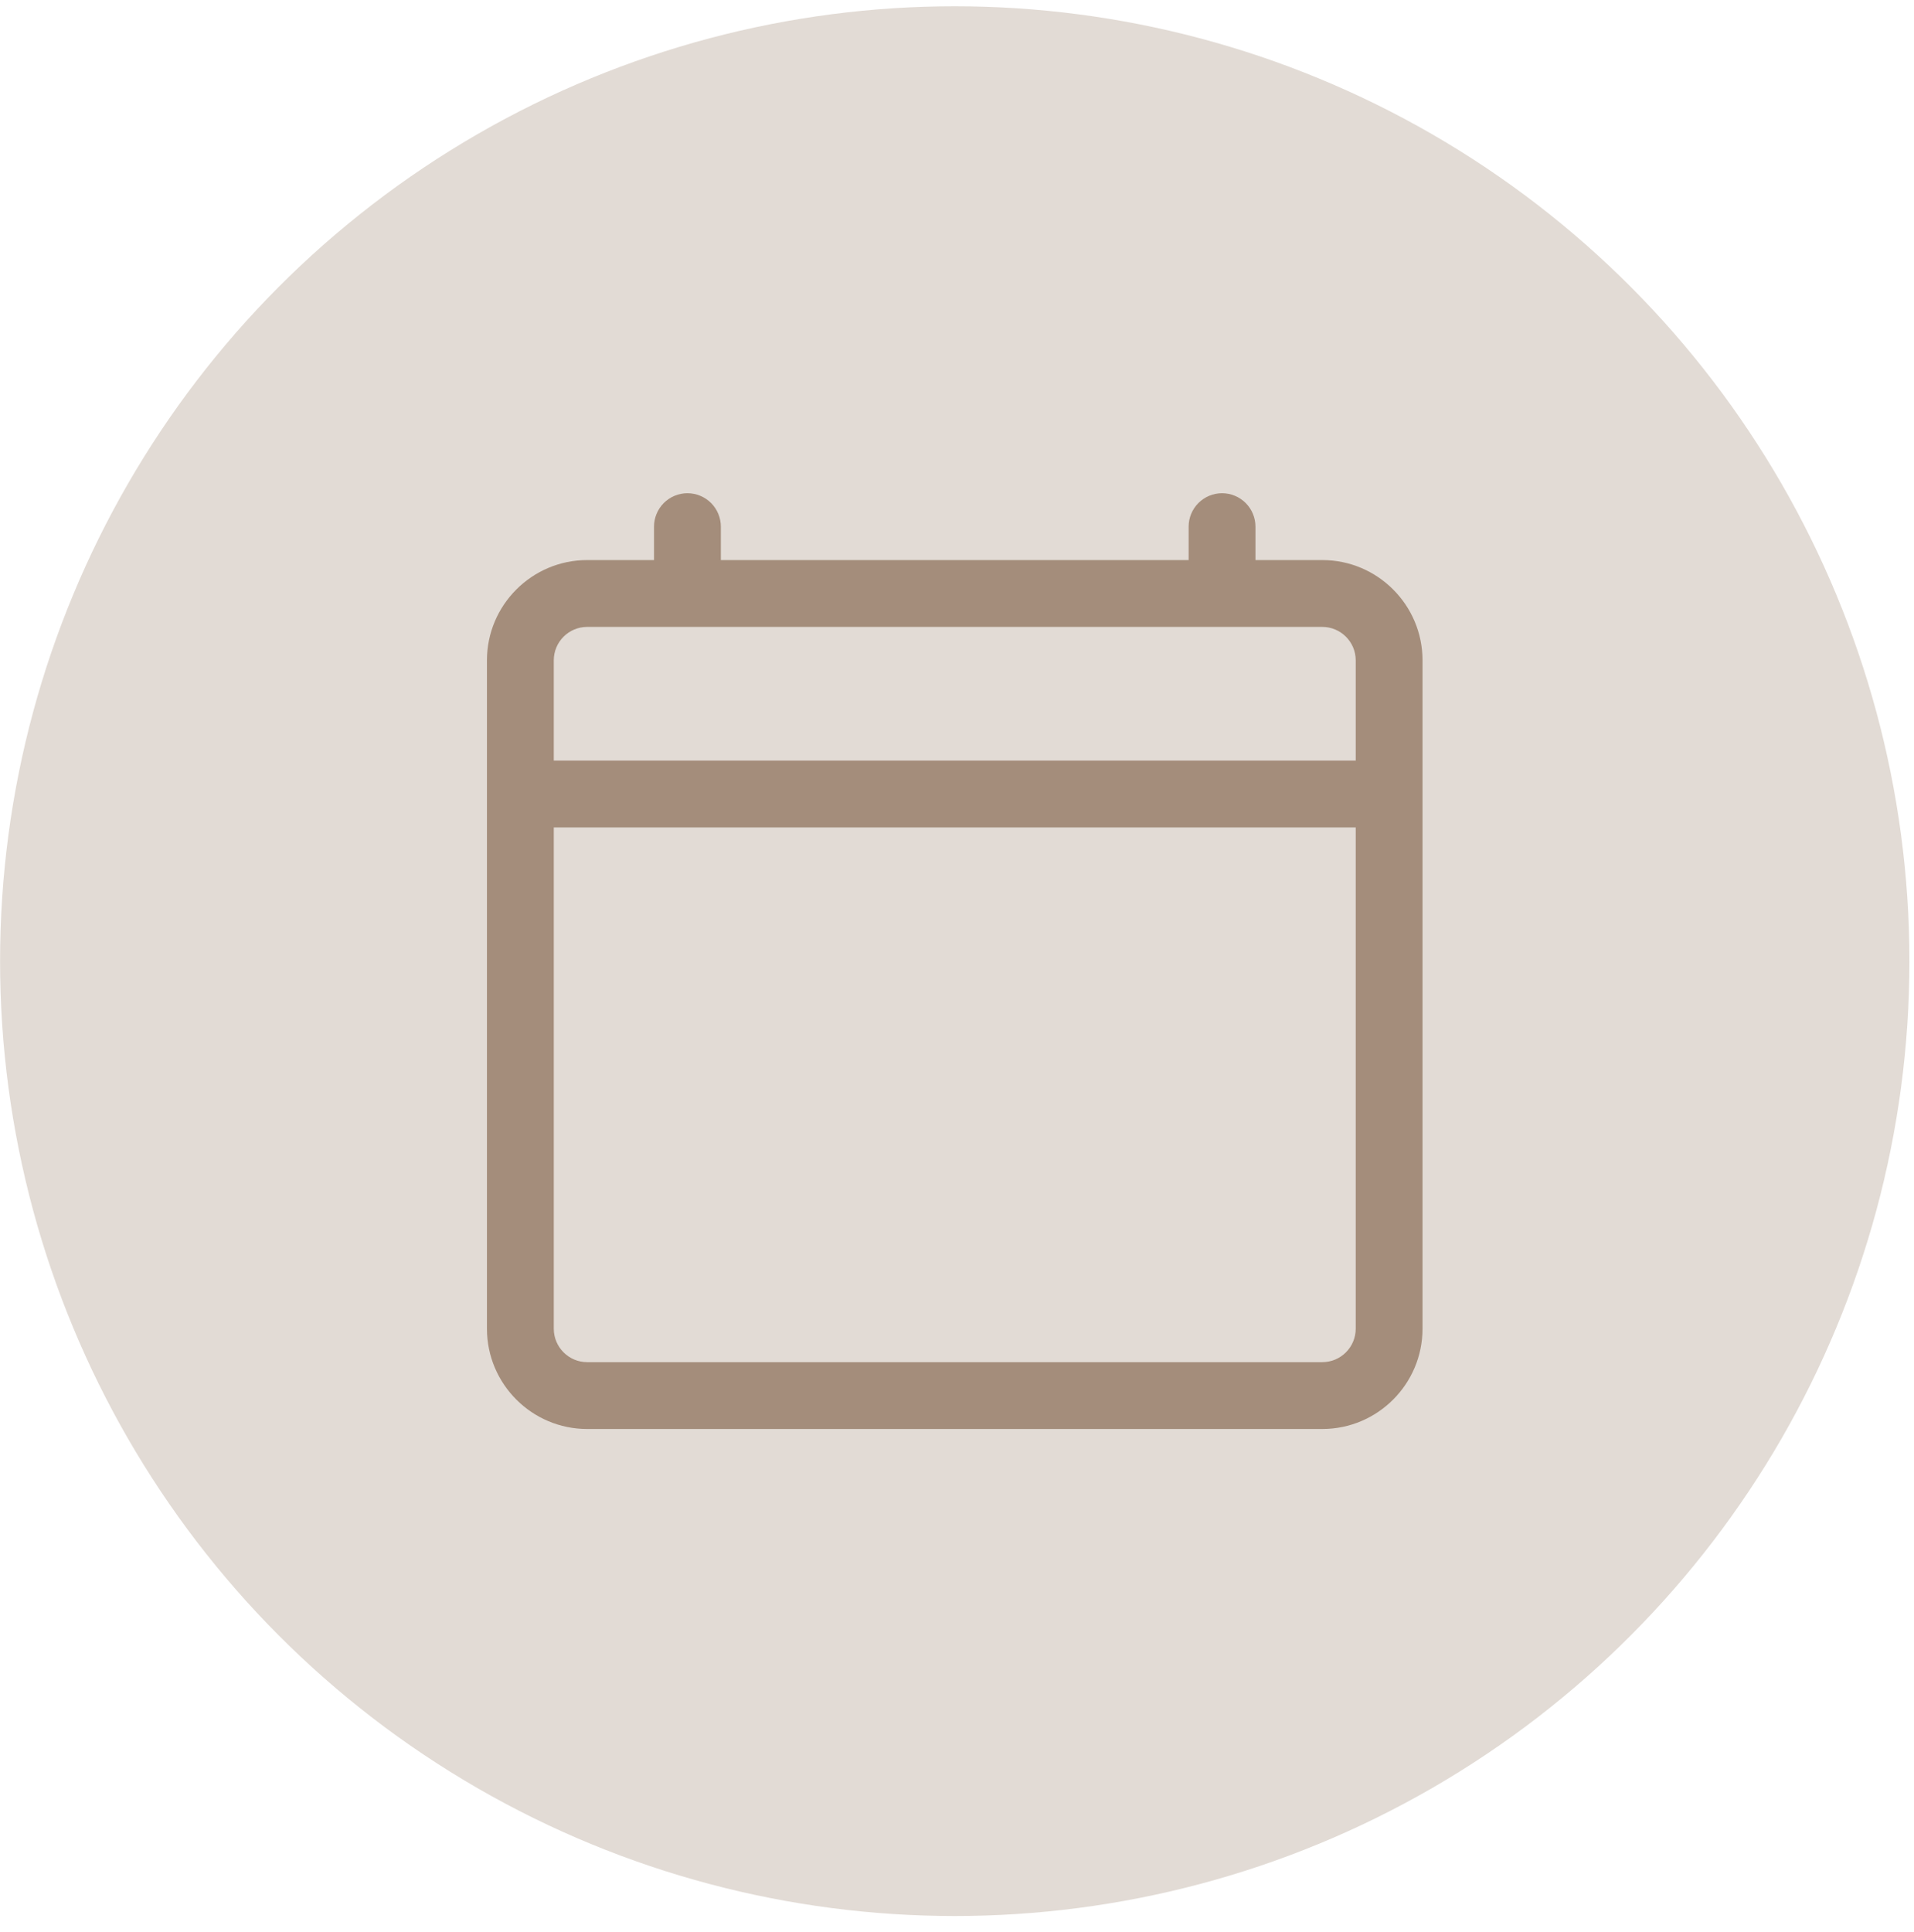
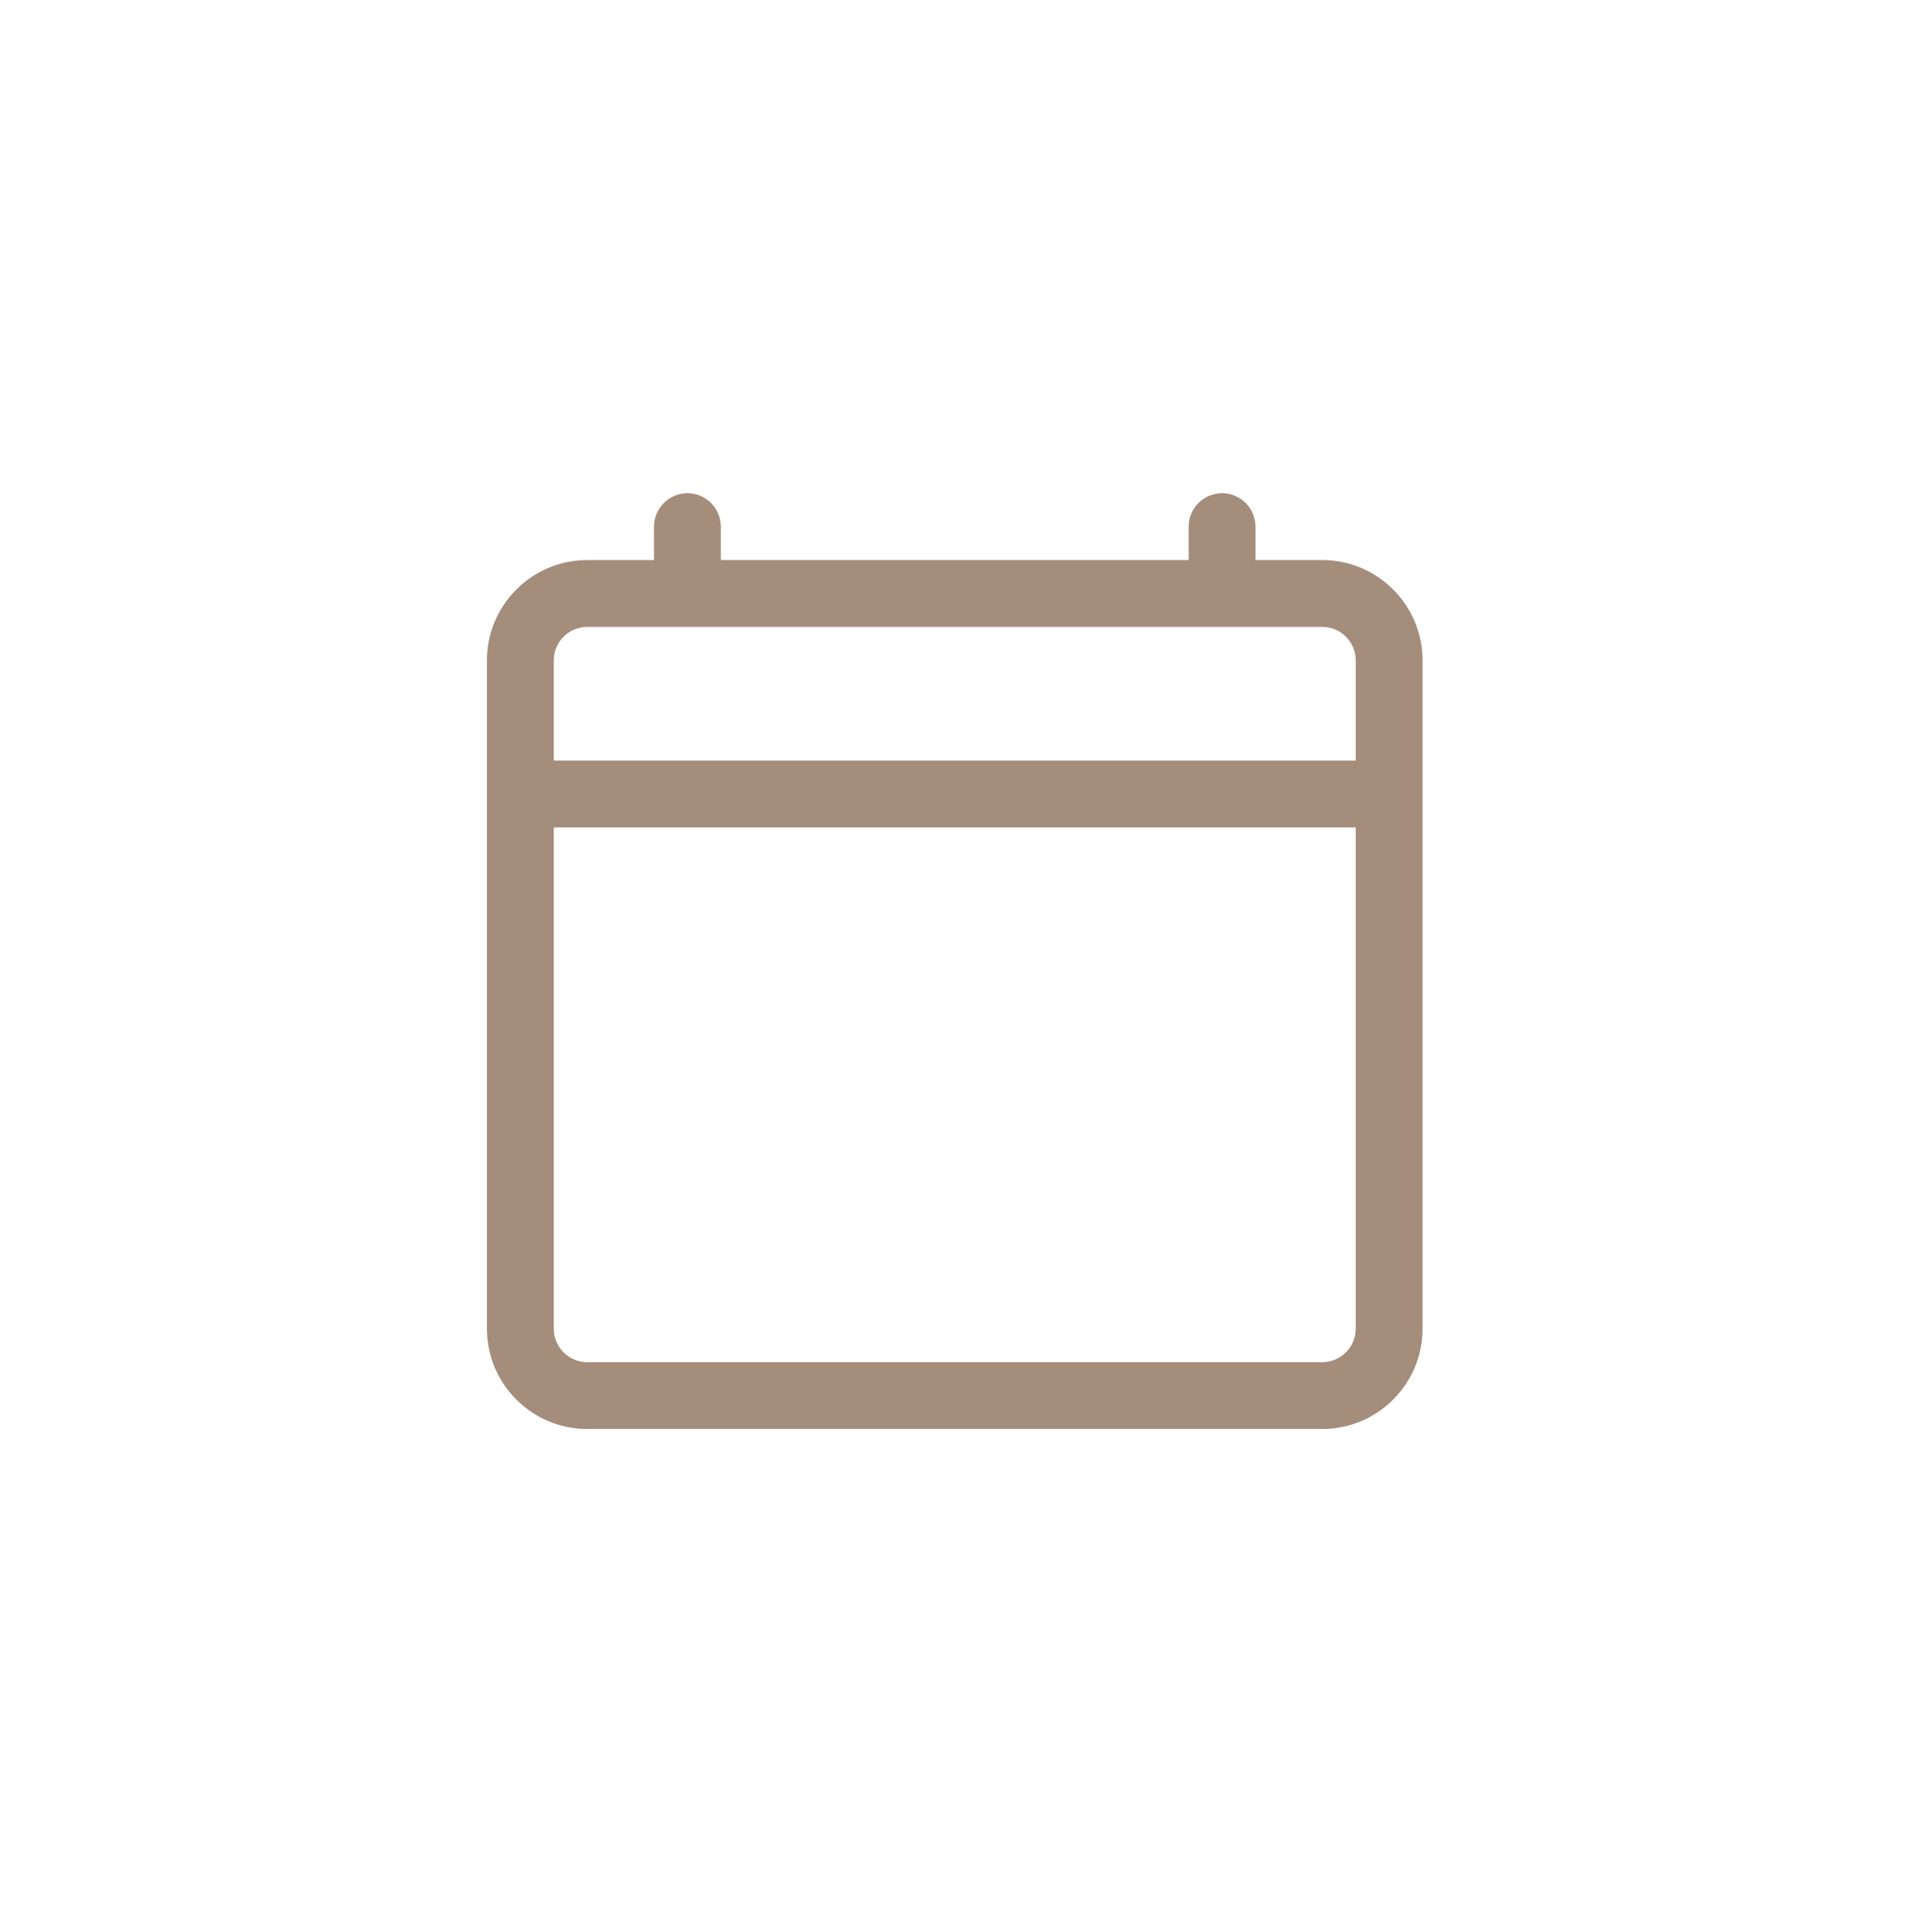
<svg xmlns="http://www.w3.org/2000/svg" width="108" height="109" viewBox="0 0 108 109" fill="none">
-   <circle cx="53.873" cy="54.223" r="53.869" fill="#E2DBD5" />
  <path d="M74.612 31.596H70.841V29.711C70.841 29.211 70.643 28.731 70.289 28.377C69.936 28.024 69.456 27.825 68.956 27.825C68.456 27.825 67.976 28.024 67.623 28.377C67.269 28.731 67.07 29.211 67.07 29.711V31.596H40.675V29.711C40.675 29.211 40.476 28.731 40.123 28.377C39.769 28.024 39.289 27.825 38.789 27.825C38.289 27.825 37.81 28.024 37.456 28.377C37.103 28.731 36.904 29.211 36.904 29.711V31.596H33.133C30.015 31.596 27.477 34.134 27.477 37.252V74.96C27.477 78.079 30.015 80.617 33.133 80.617H74.612C77.731 80.617 80.268 78.079 80.268 74.96V37.252C80.268 34.134 77.731 31.596 74.612 31.596ZM33.133 35.367H74.612C75.653 35.367 76.498 36.213 76.498 37.252V42.908H31.248V37.252C31.248 36.213 32.092 35.367 33.133 35.367ZM74.612 76.846H33.133C32.092 76.846 31.248 75.999 31.248 74.96V46.679H76.498V74.96C76.498 75.999 75.653 76.846 74.612 76.846Z" fill="#A48D7B" />
</svg>